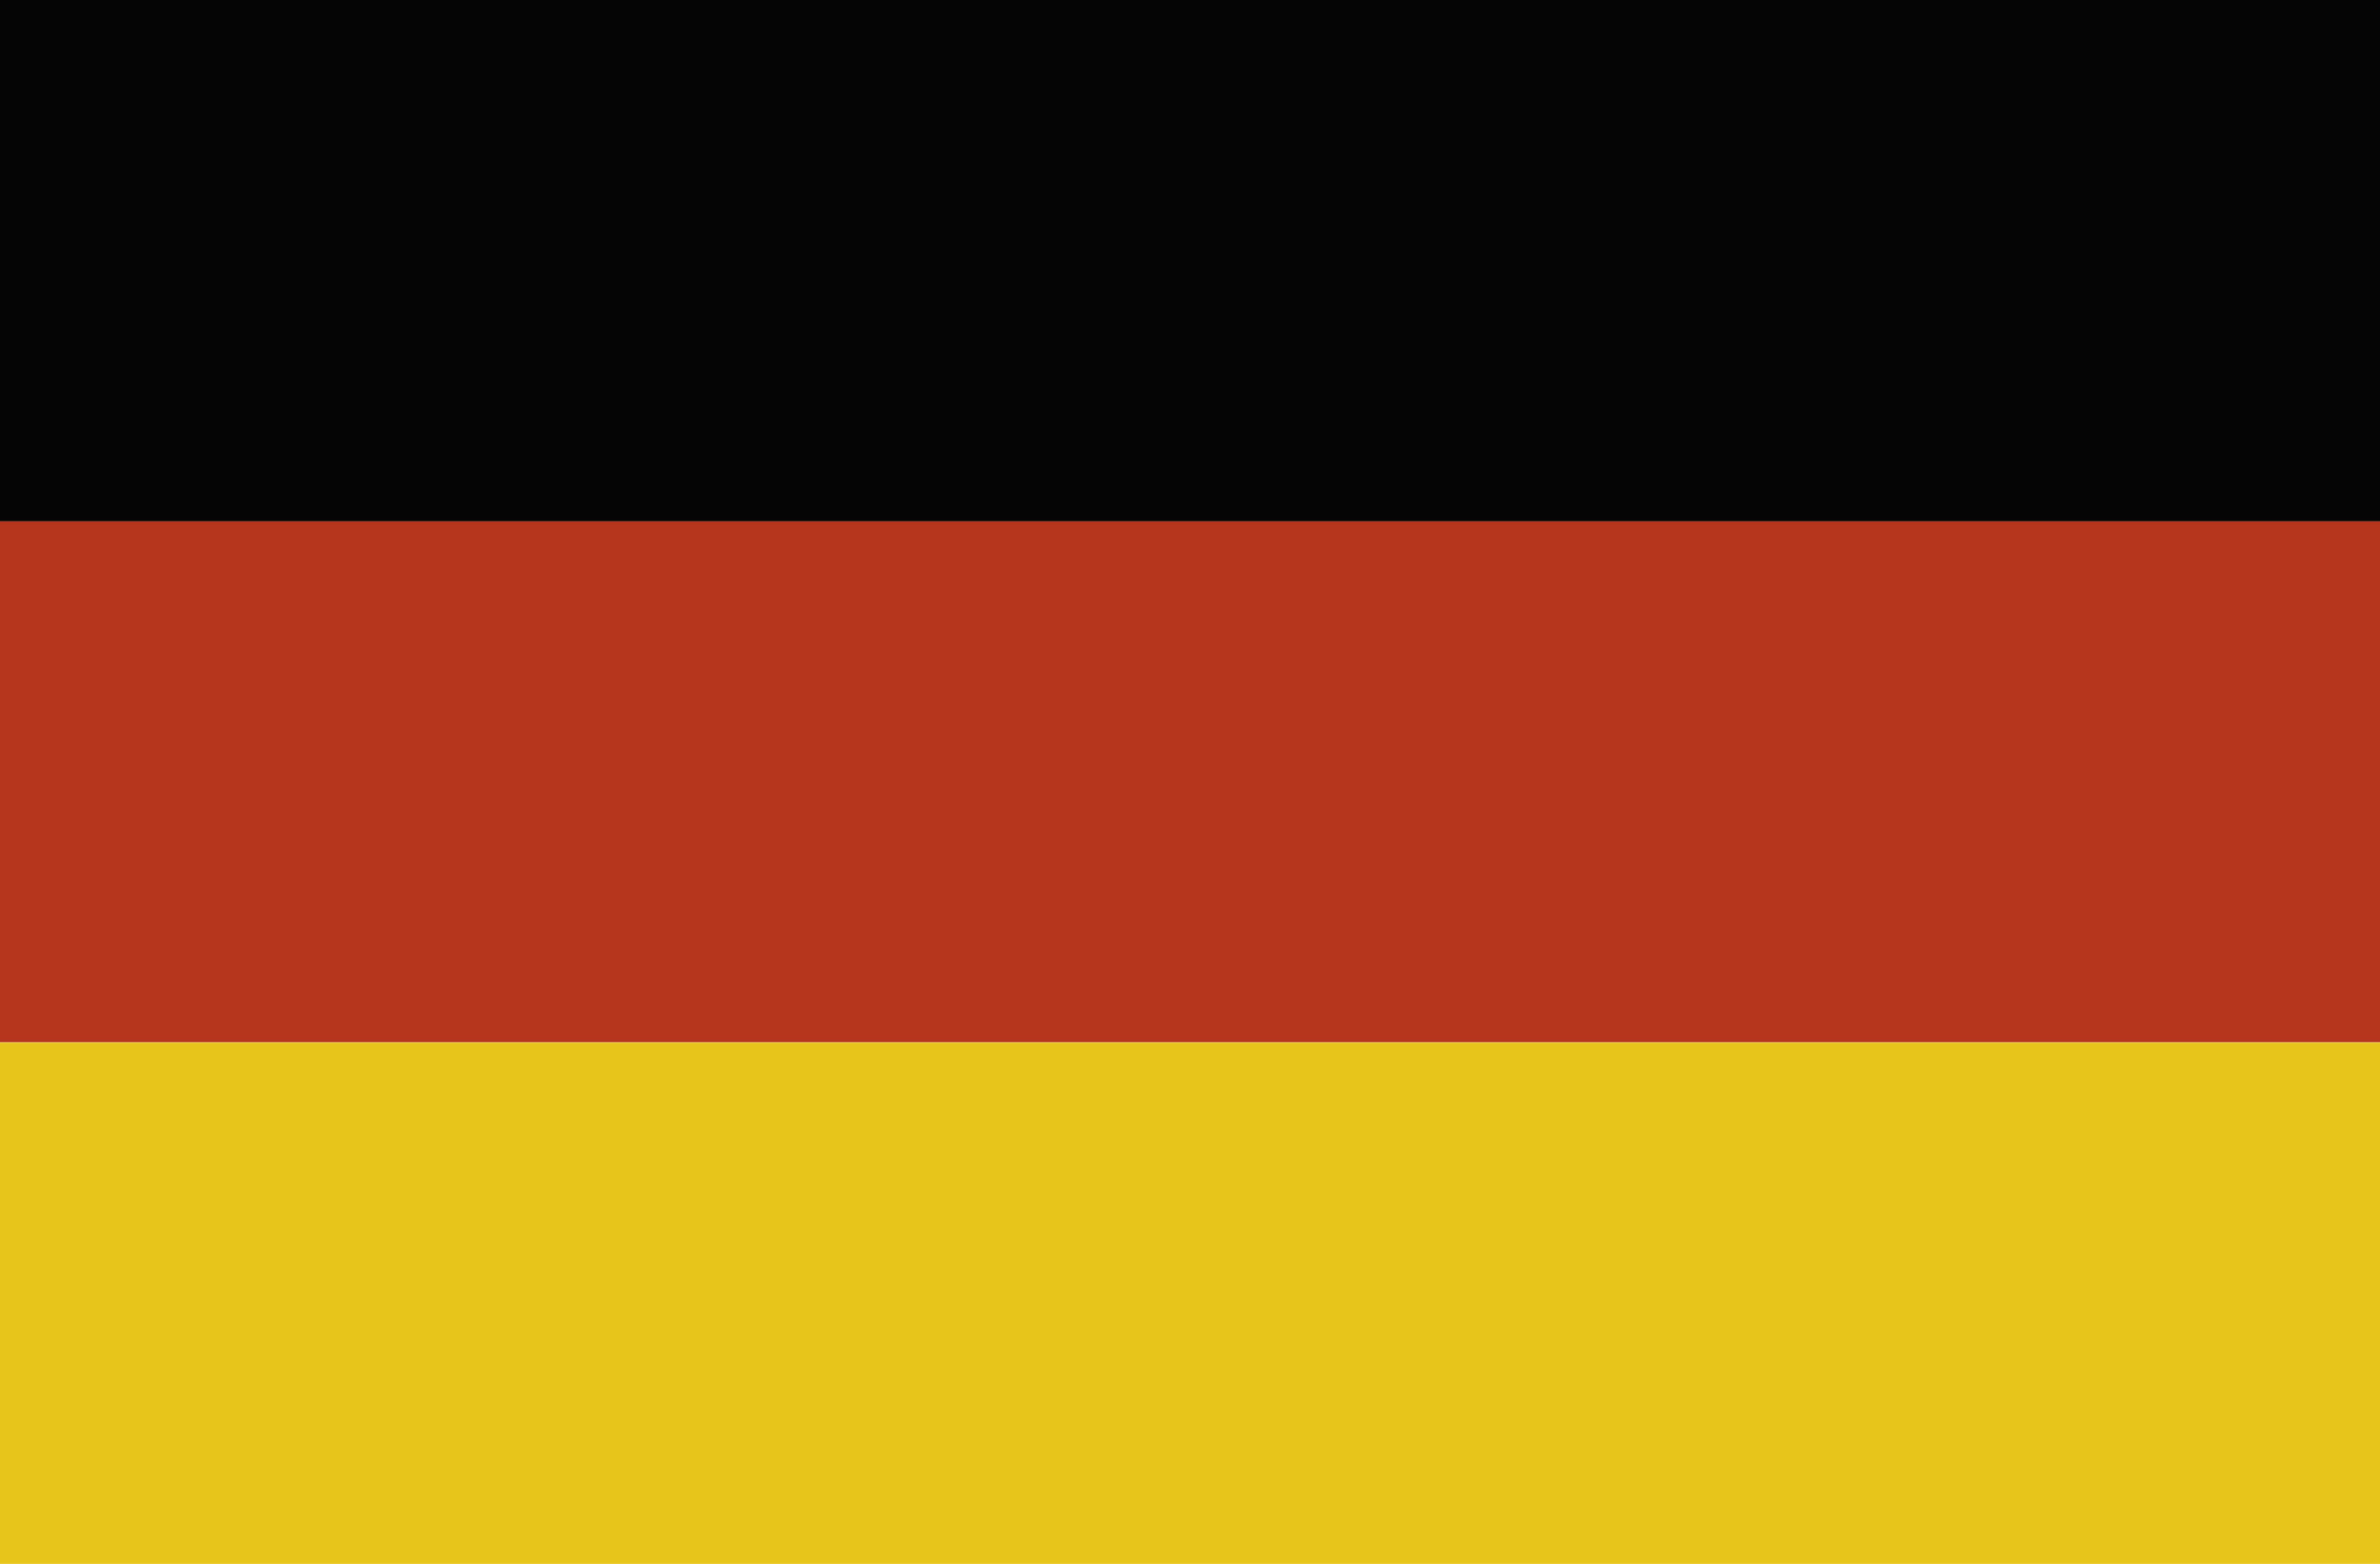
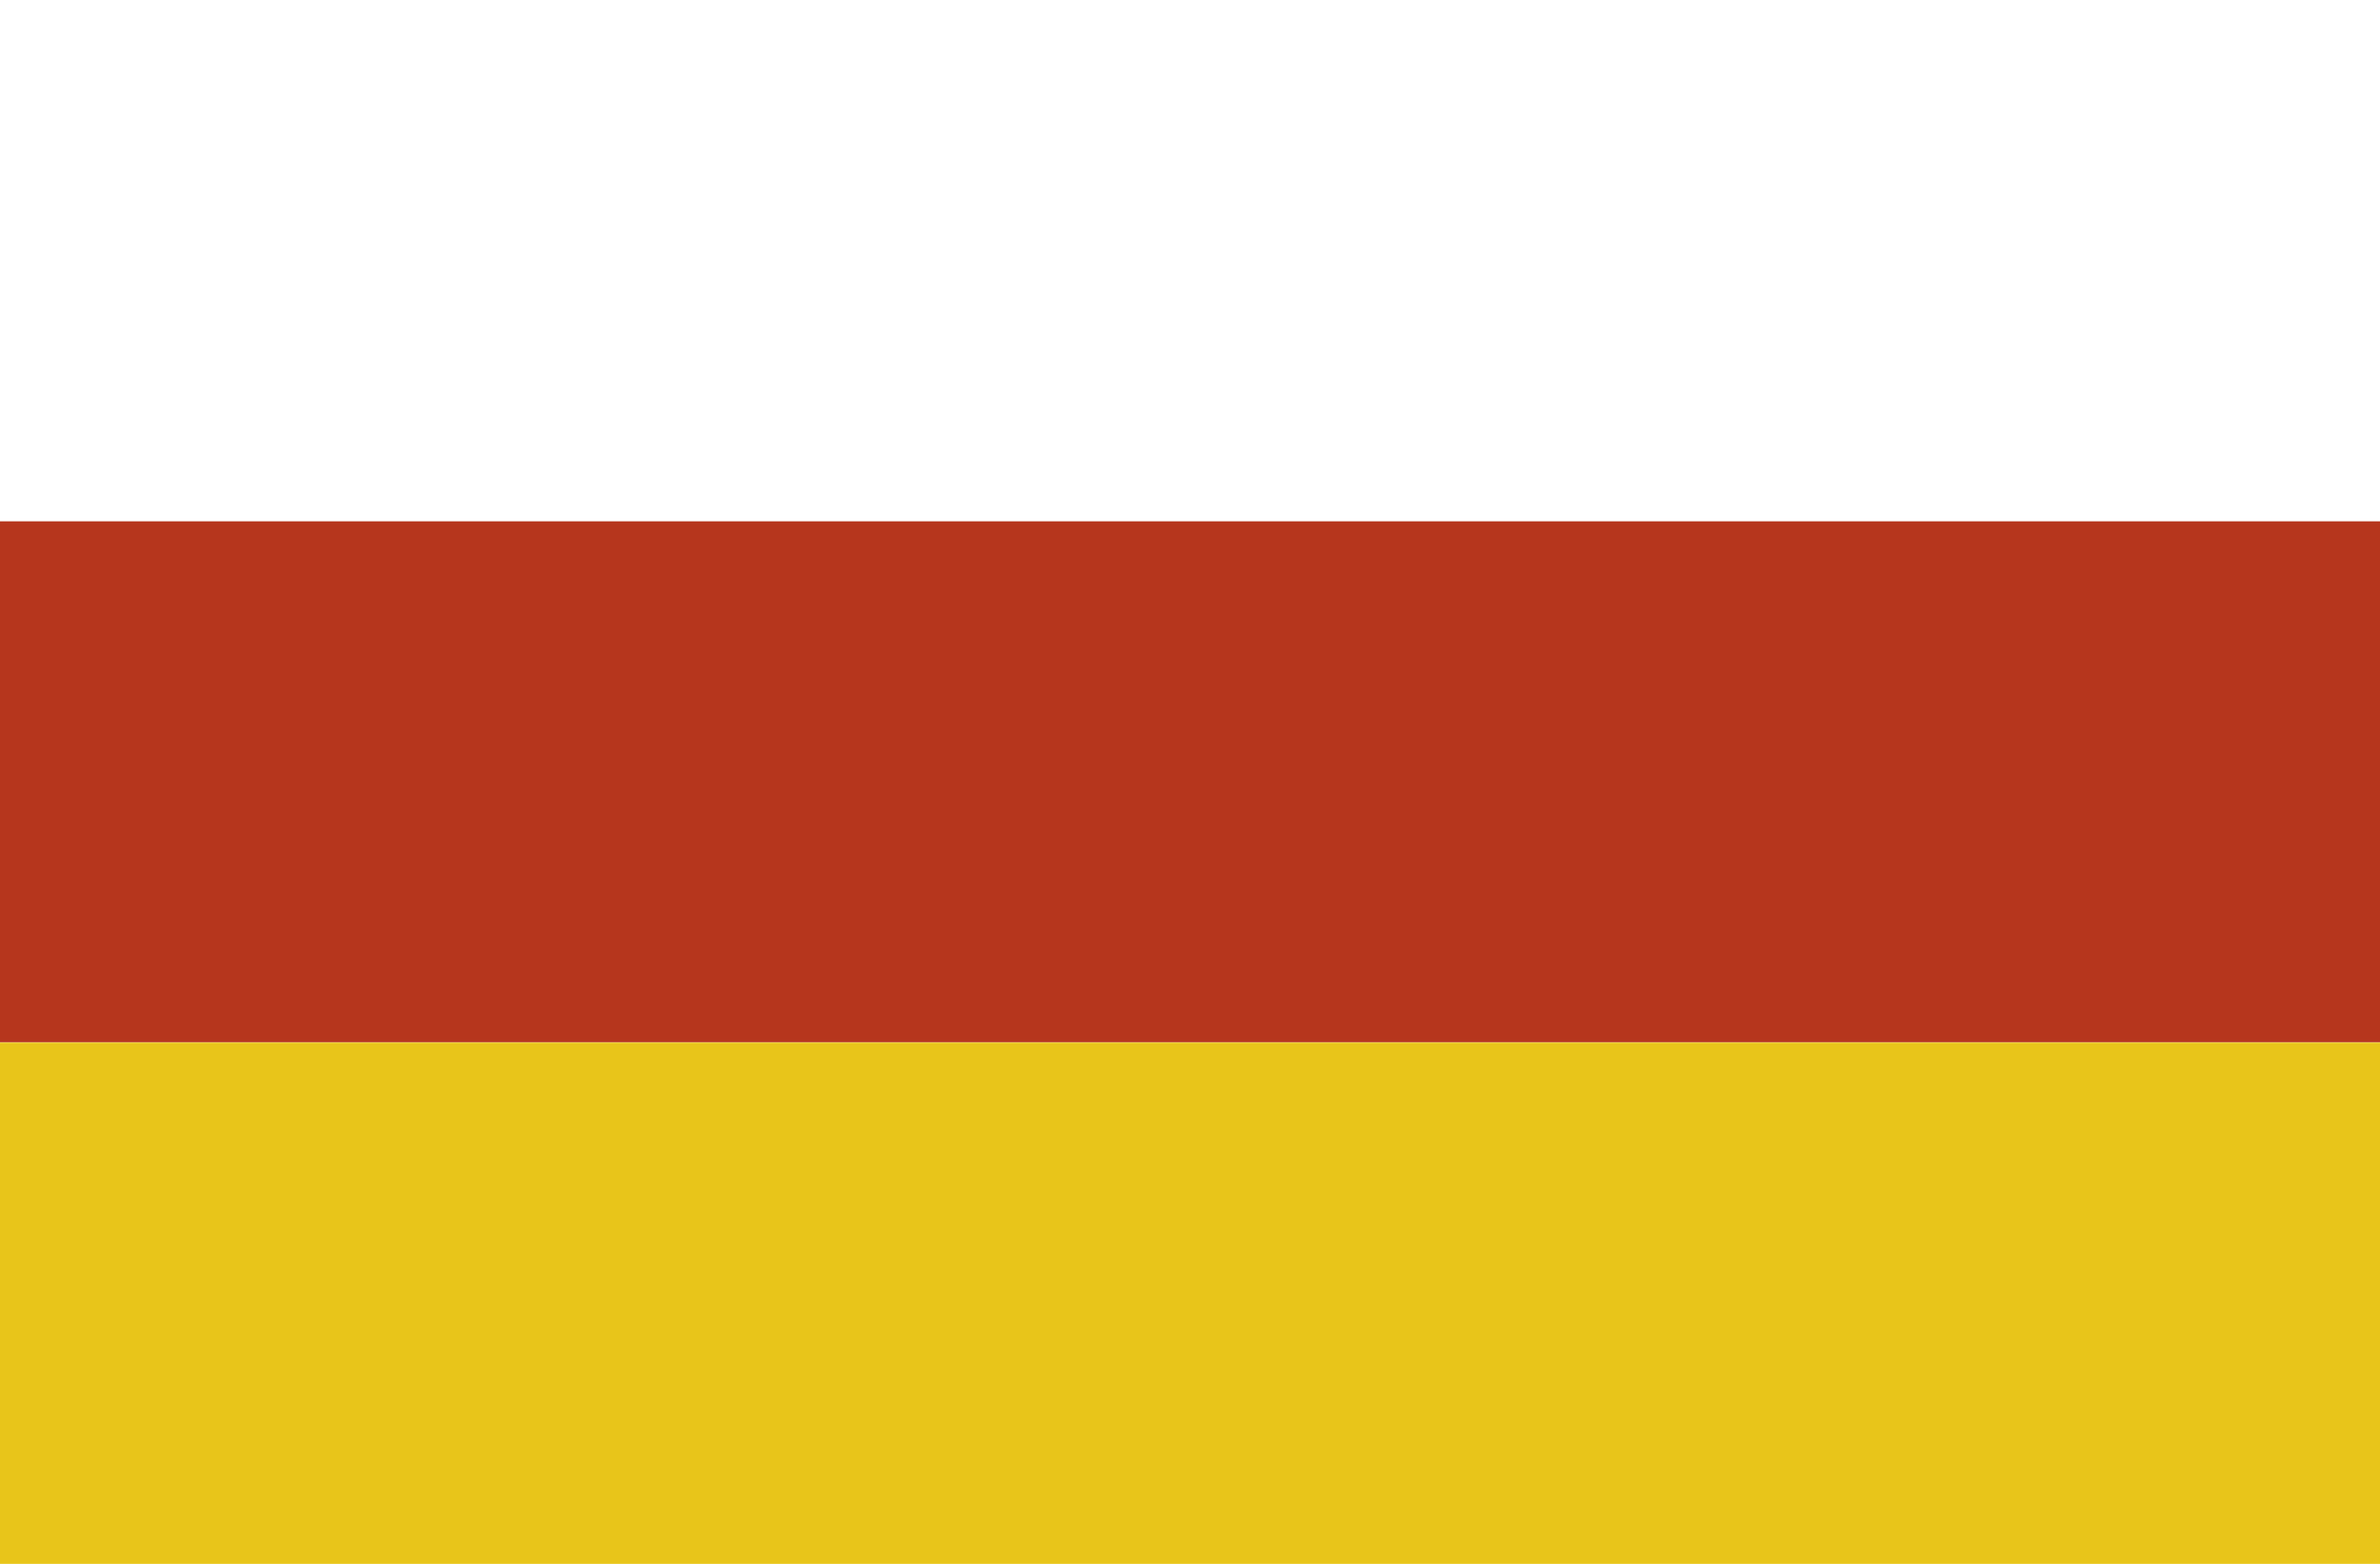
<svg xmlns="http://www.w3.org/2000/svg" version="1.1" x="0px" y="0px" width="35px" height="23px" viewBox="0 0 35 23" enable-background="new 0 0 35 23" xml:space="preserve">
  <defs>
</defs>
-   <rect id="black_stripe_1_" fill="#050506" width="35" height="7.67" />
  <rect id="red_stripe_1_" y="7.667" fill="#B6361D" width="35" height="7.661" />
  <rect id="gold_stripe_1_" y="15.333" fill="#E8C51A" width="35" height="7.667" />
</svg>